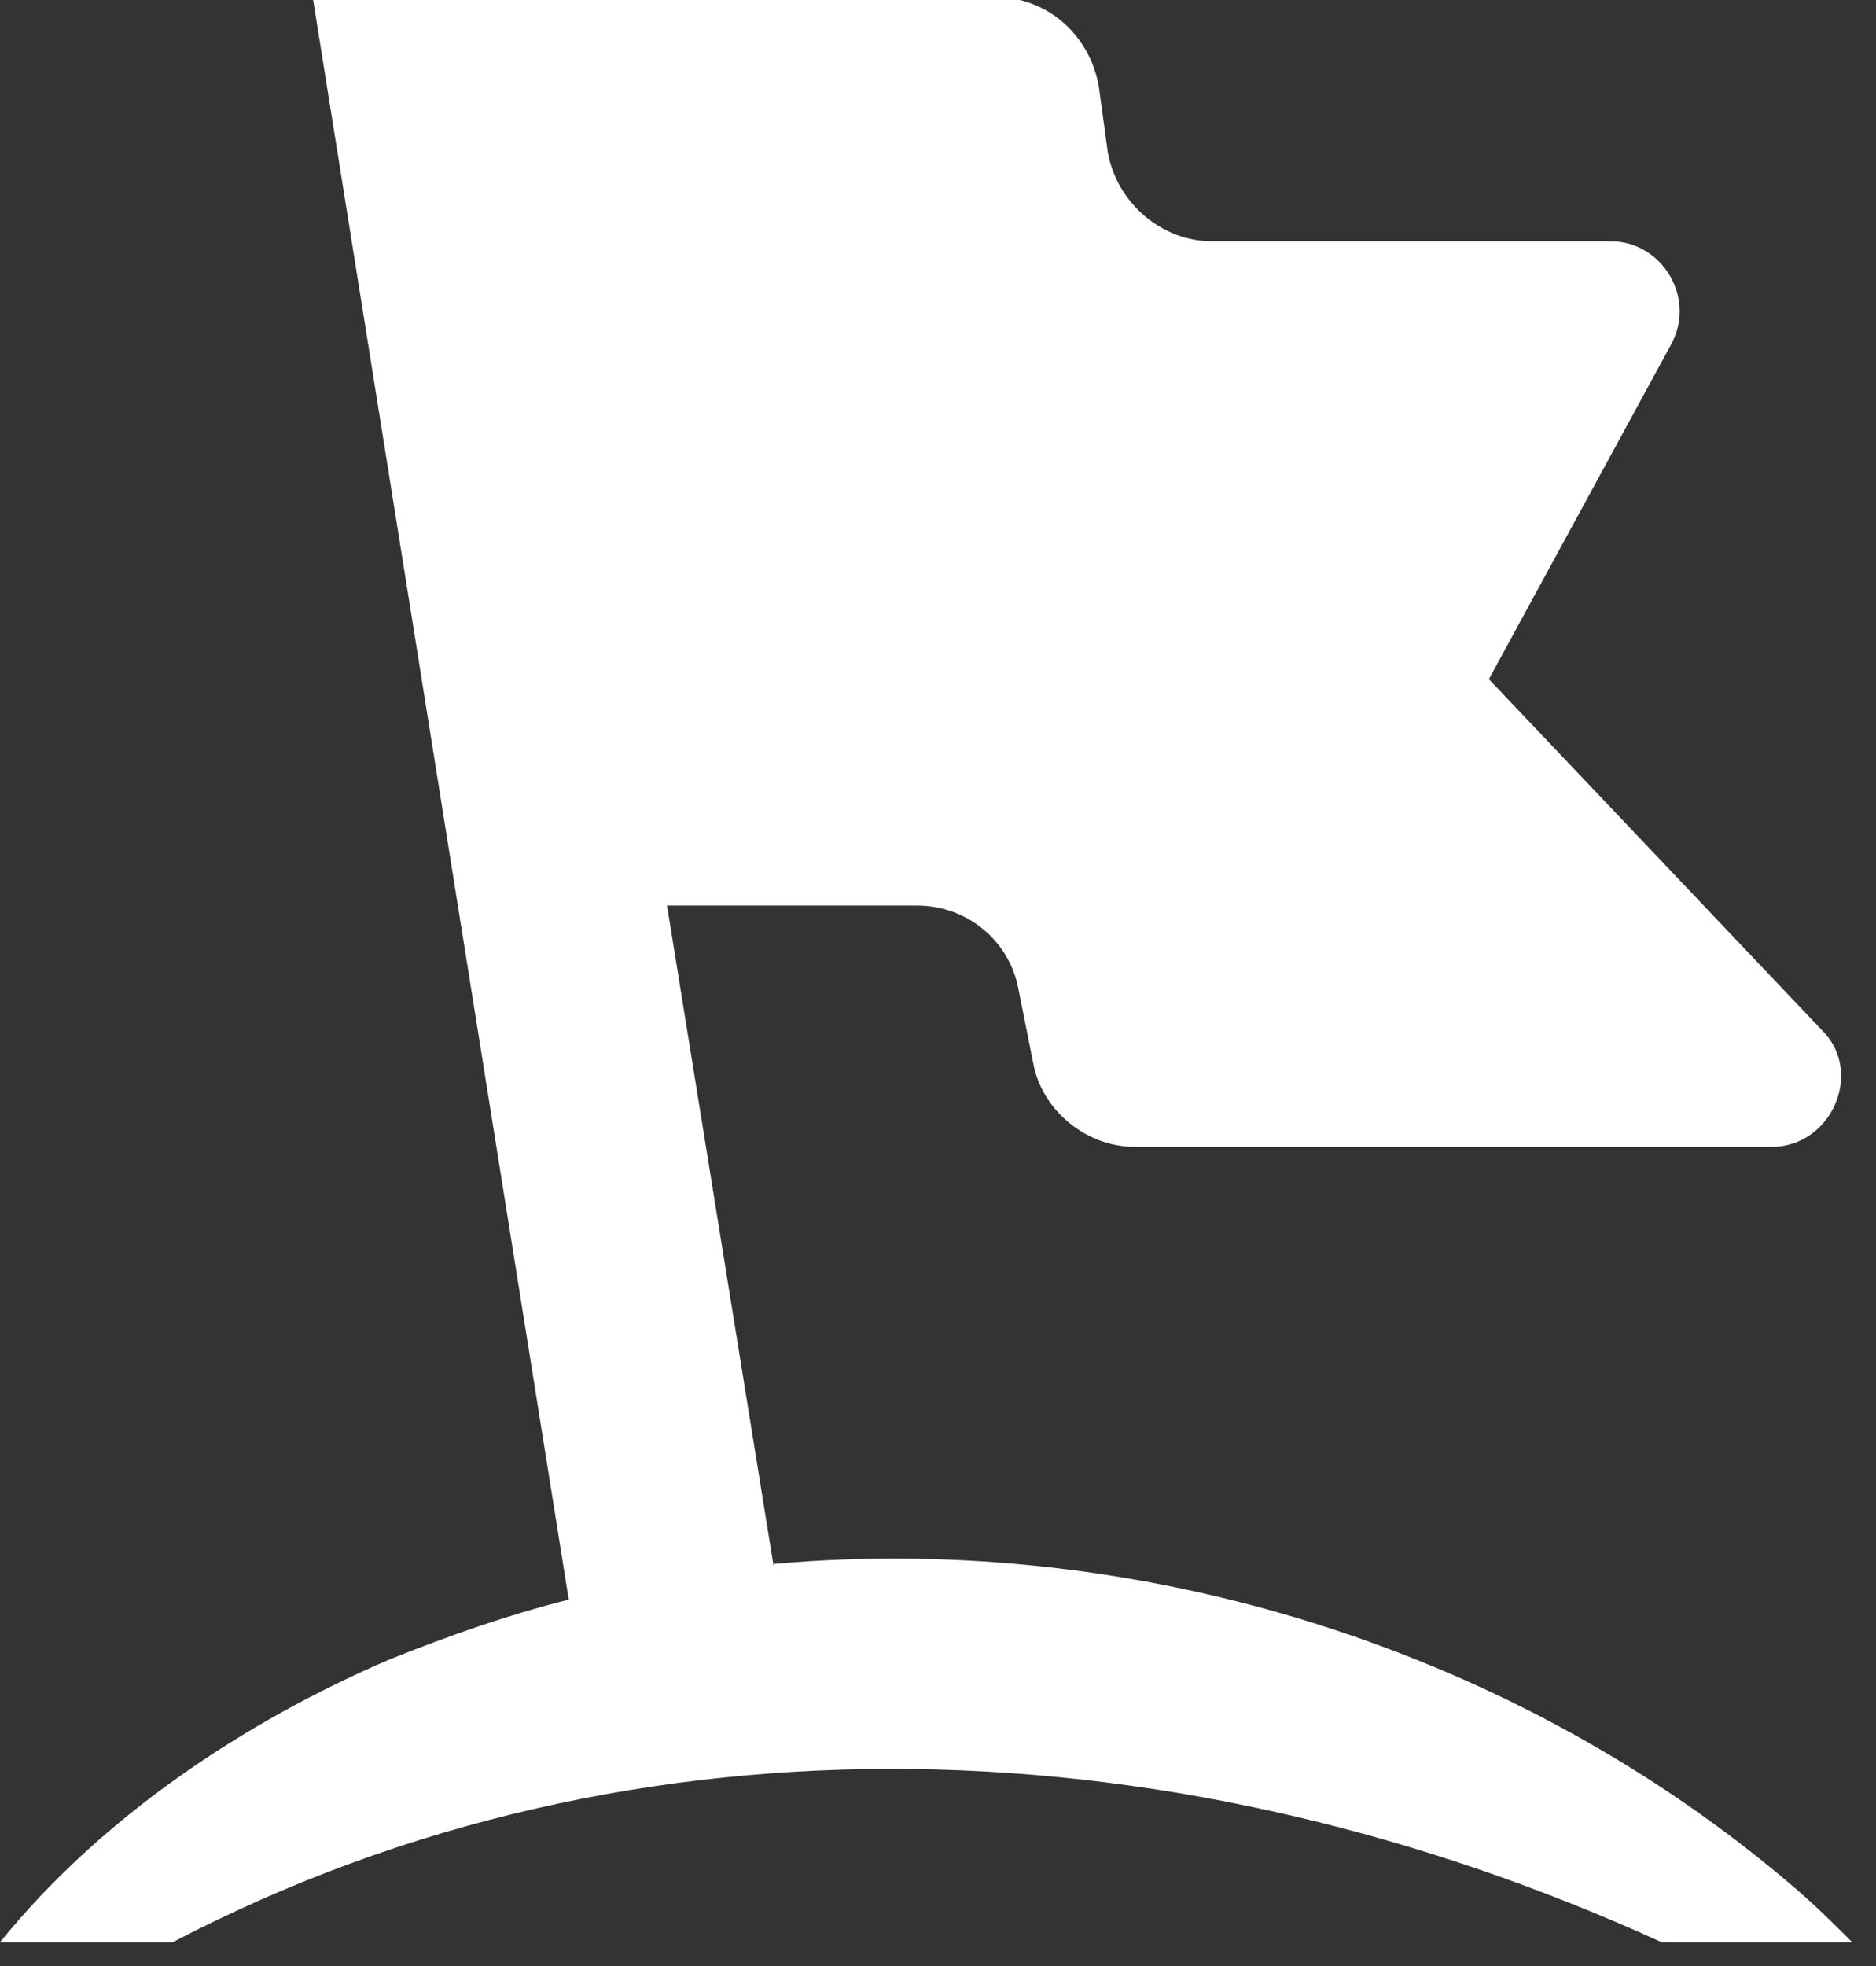
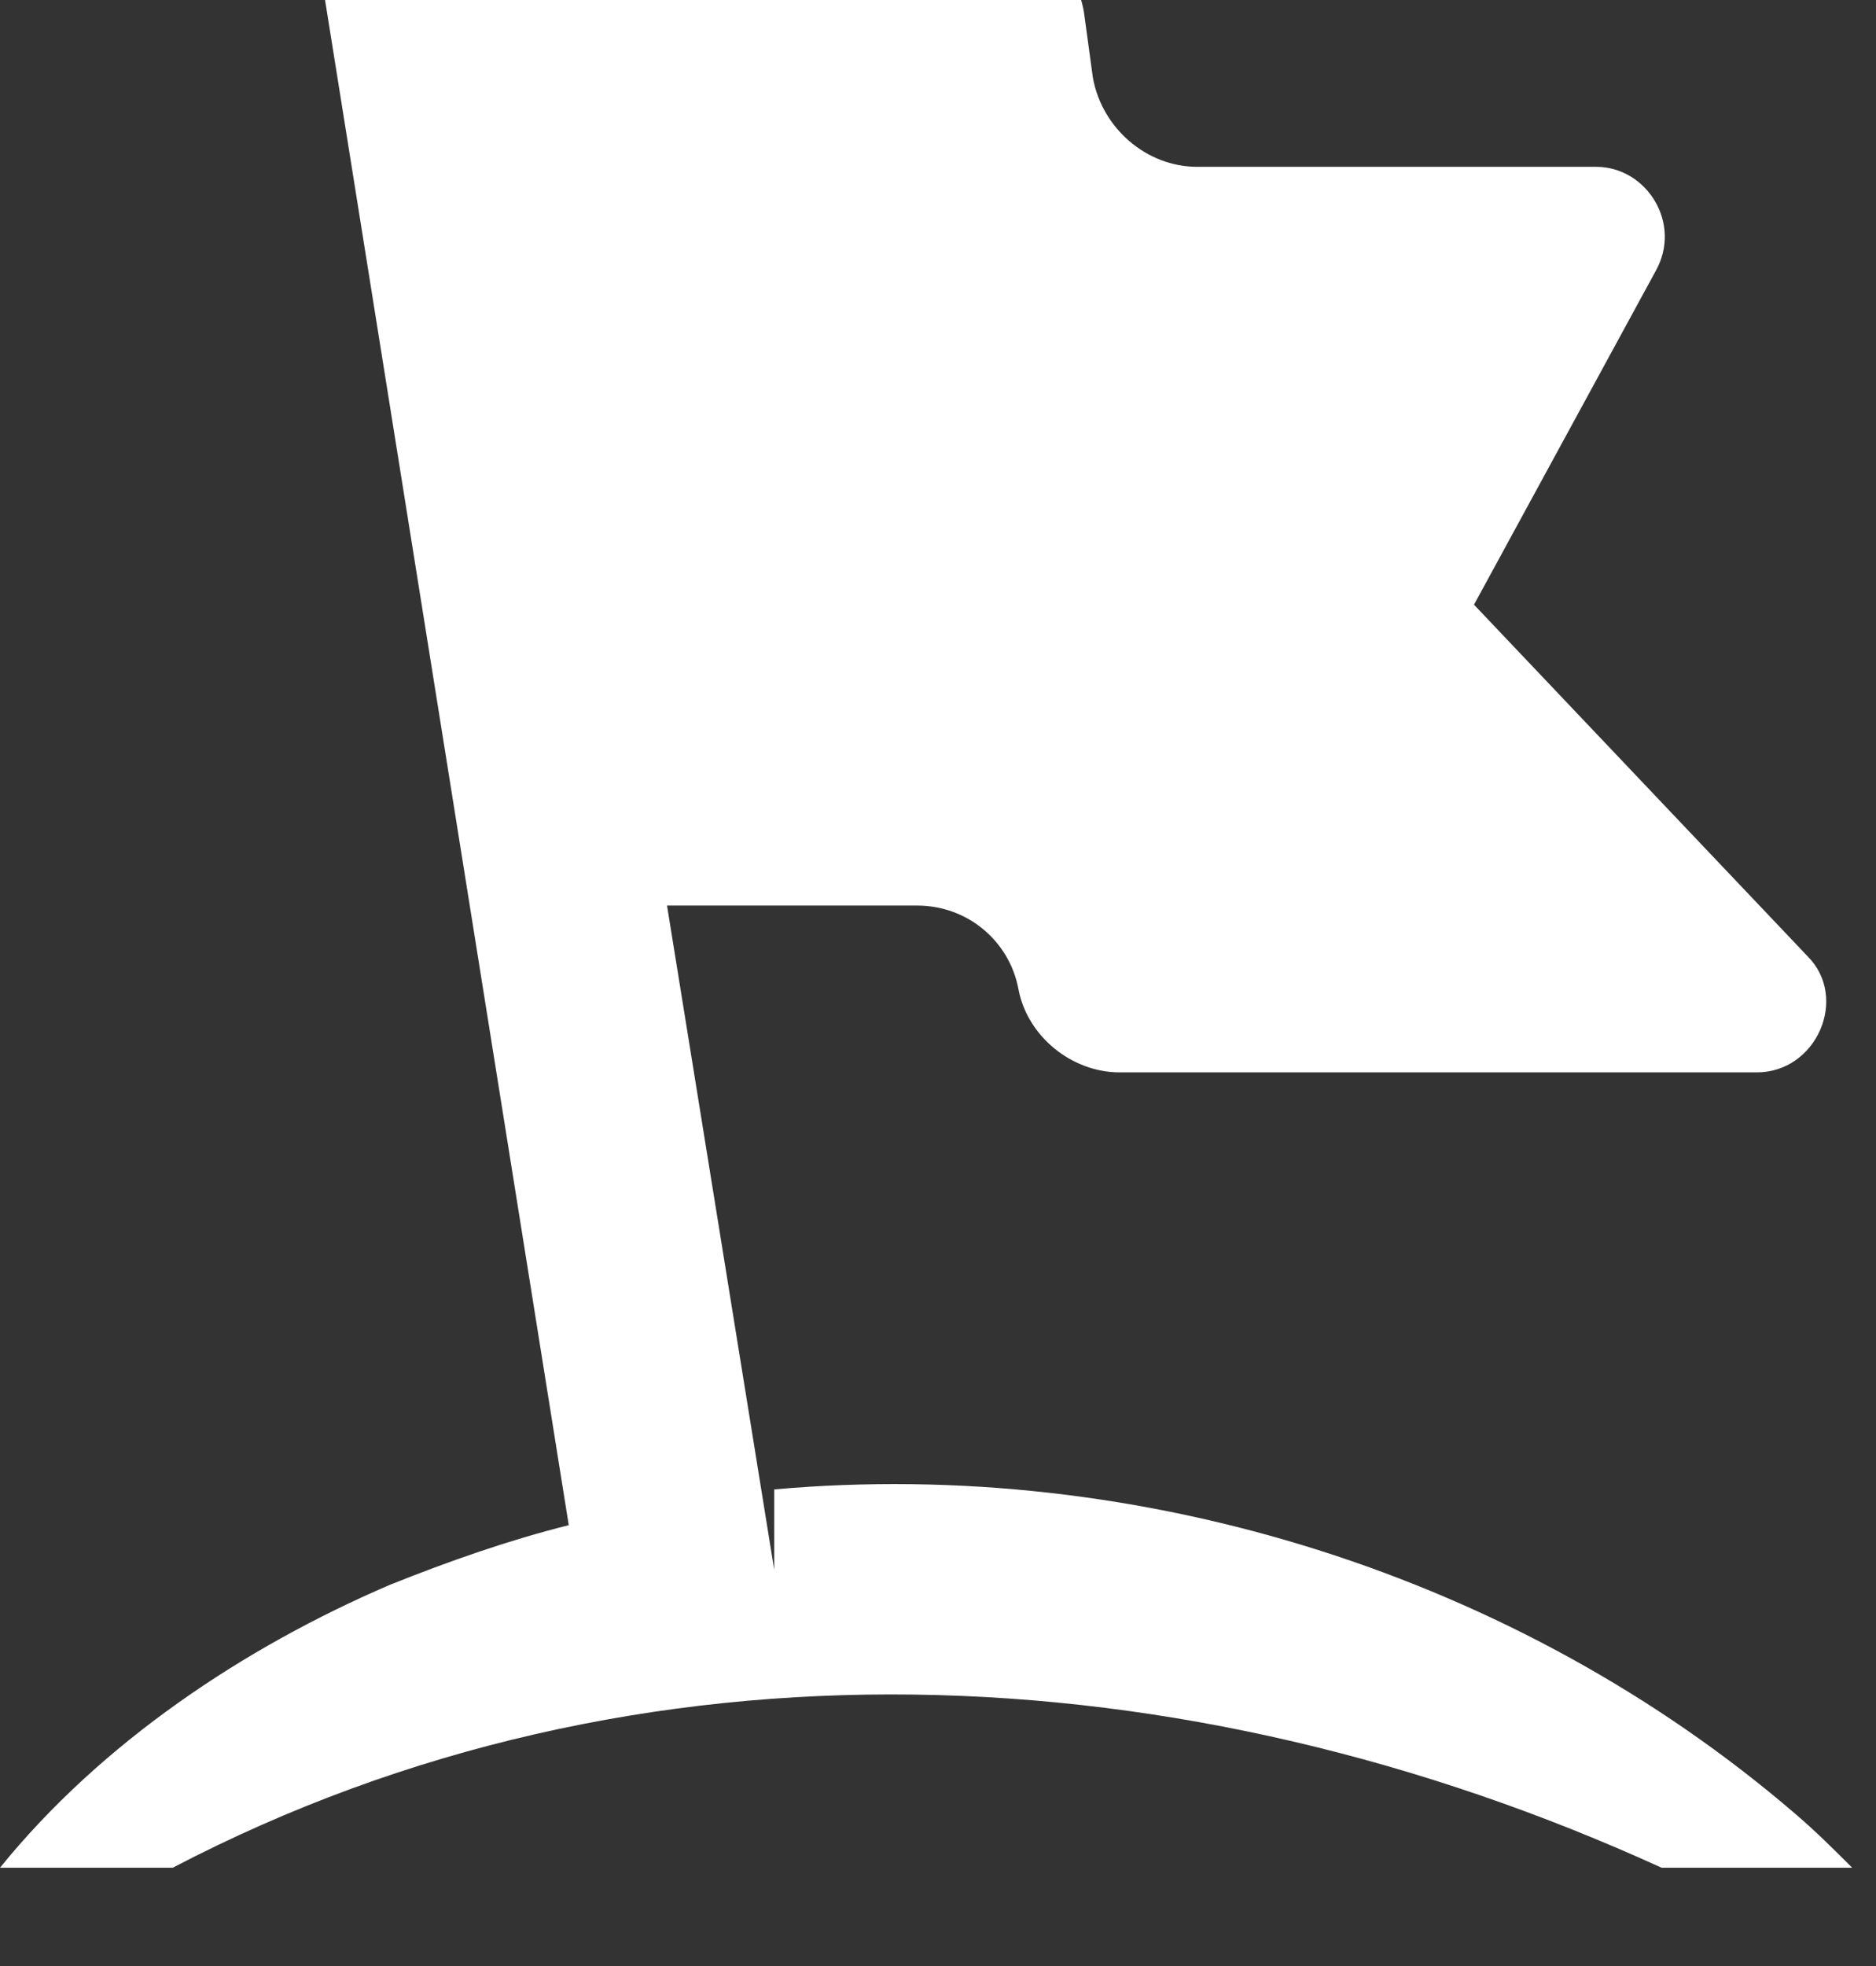
<svg xmlns="http://www.w3.org/2000/svg" id="Capa_1" version="1.1" viewBox="0 0 63 66">
  <rect x="0" y="0" width="63" height="66" fill="#333333" stroke="none" />
  <defs>
    <style>
      .st0 {
        fill: #fff;
      }
    </style>
  </defs>
-   <path class="st0" d="M26,52.7l-3.6-22.3h8.4c1.7,0,3.1,1.2,3.4,2.8l.5,2.5c.3,1.6,1.8,2.8,3.4,2.8h21.4c2,0,3.1-2.5,1.7-3.9l-11.2-11.8,6.1-11.2c.9-1.6-.3-3.5-2-3.5h-13.4c-1.7,0-3.2-1.3-3.5-3l-.3-2.2c-.3-1.7-1.7-3-3.5-3H10.5l8.6,53.8c-2,.5-4,1.2-6,2-4.9,2.1-9.7,5.3-13.1,9.5h5.8c15.7-8.2,34-7.3,50,0h6.4c-.6-.6-1.2-1.2-1.9-1.8-9.3-8-22-12-34.3-10.9Z" />
+   <path class="st0" d="M26,52.7l-3.6-22.3h8.4c1.7,0,3.1,1.2,3.4,2.8c.3,1.6,1.8,2.8,3.4,2.8h21.4c2,0,3.1-2.5,1.7-3.9l-11.2-11.8,6.1-11.2c.9-1.6-.3-3.5-2-3.5h-13.4c-1.7,0-3.2-1.3-3.5-3l-.3-2.2c-.3-1.7-1.7-3-3.5-3H10.5l8.6,53.8c-2,.5-4,1.2-6,2-4.9,2.1-9.7,5.3-13.1,9.5h5.8c15.7-8.2,34-7.3,50,0h6.4c-.6-.6-1.2-1.2-1.9-1.8-9.3-8-22-12-34.3-10.9Z" />
</svg>